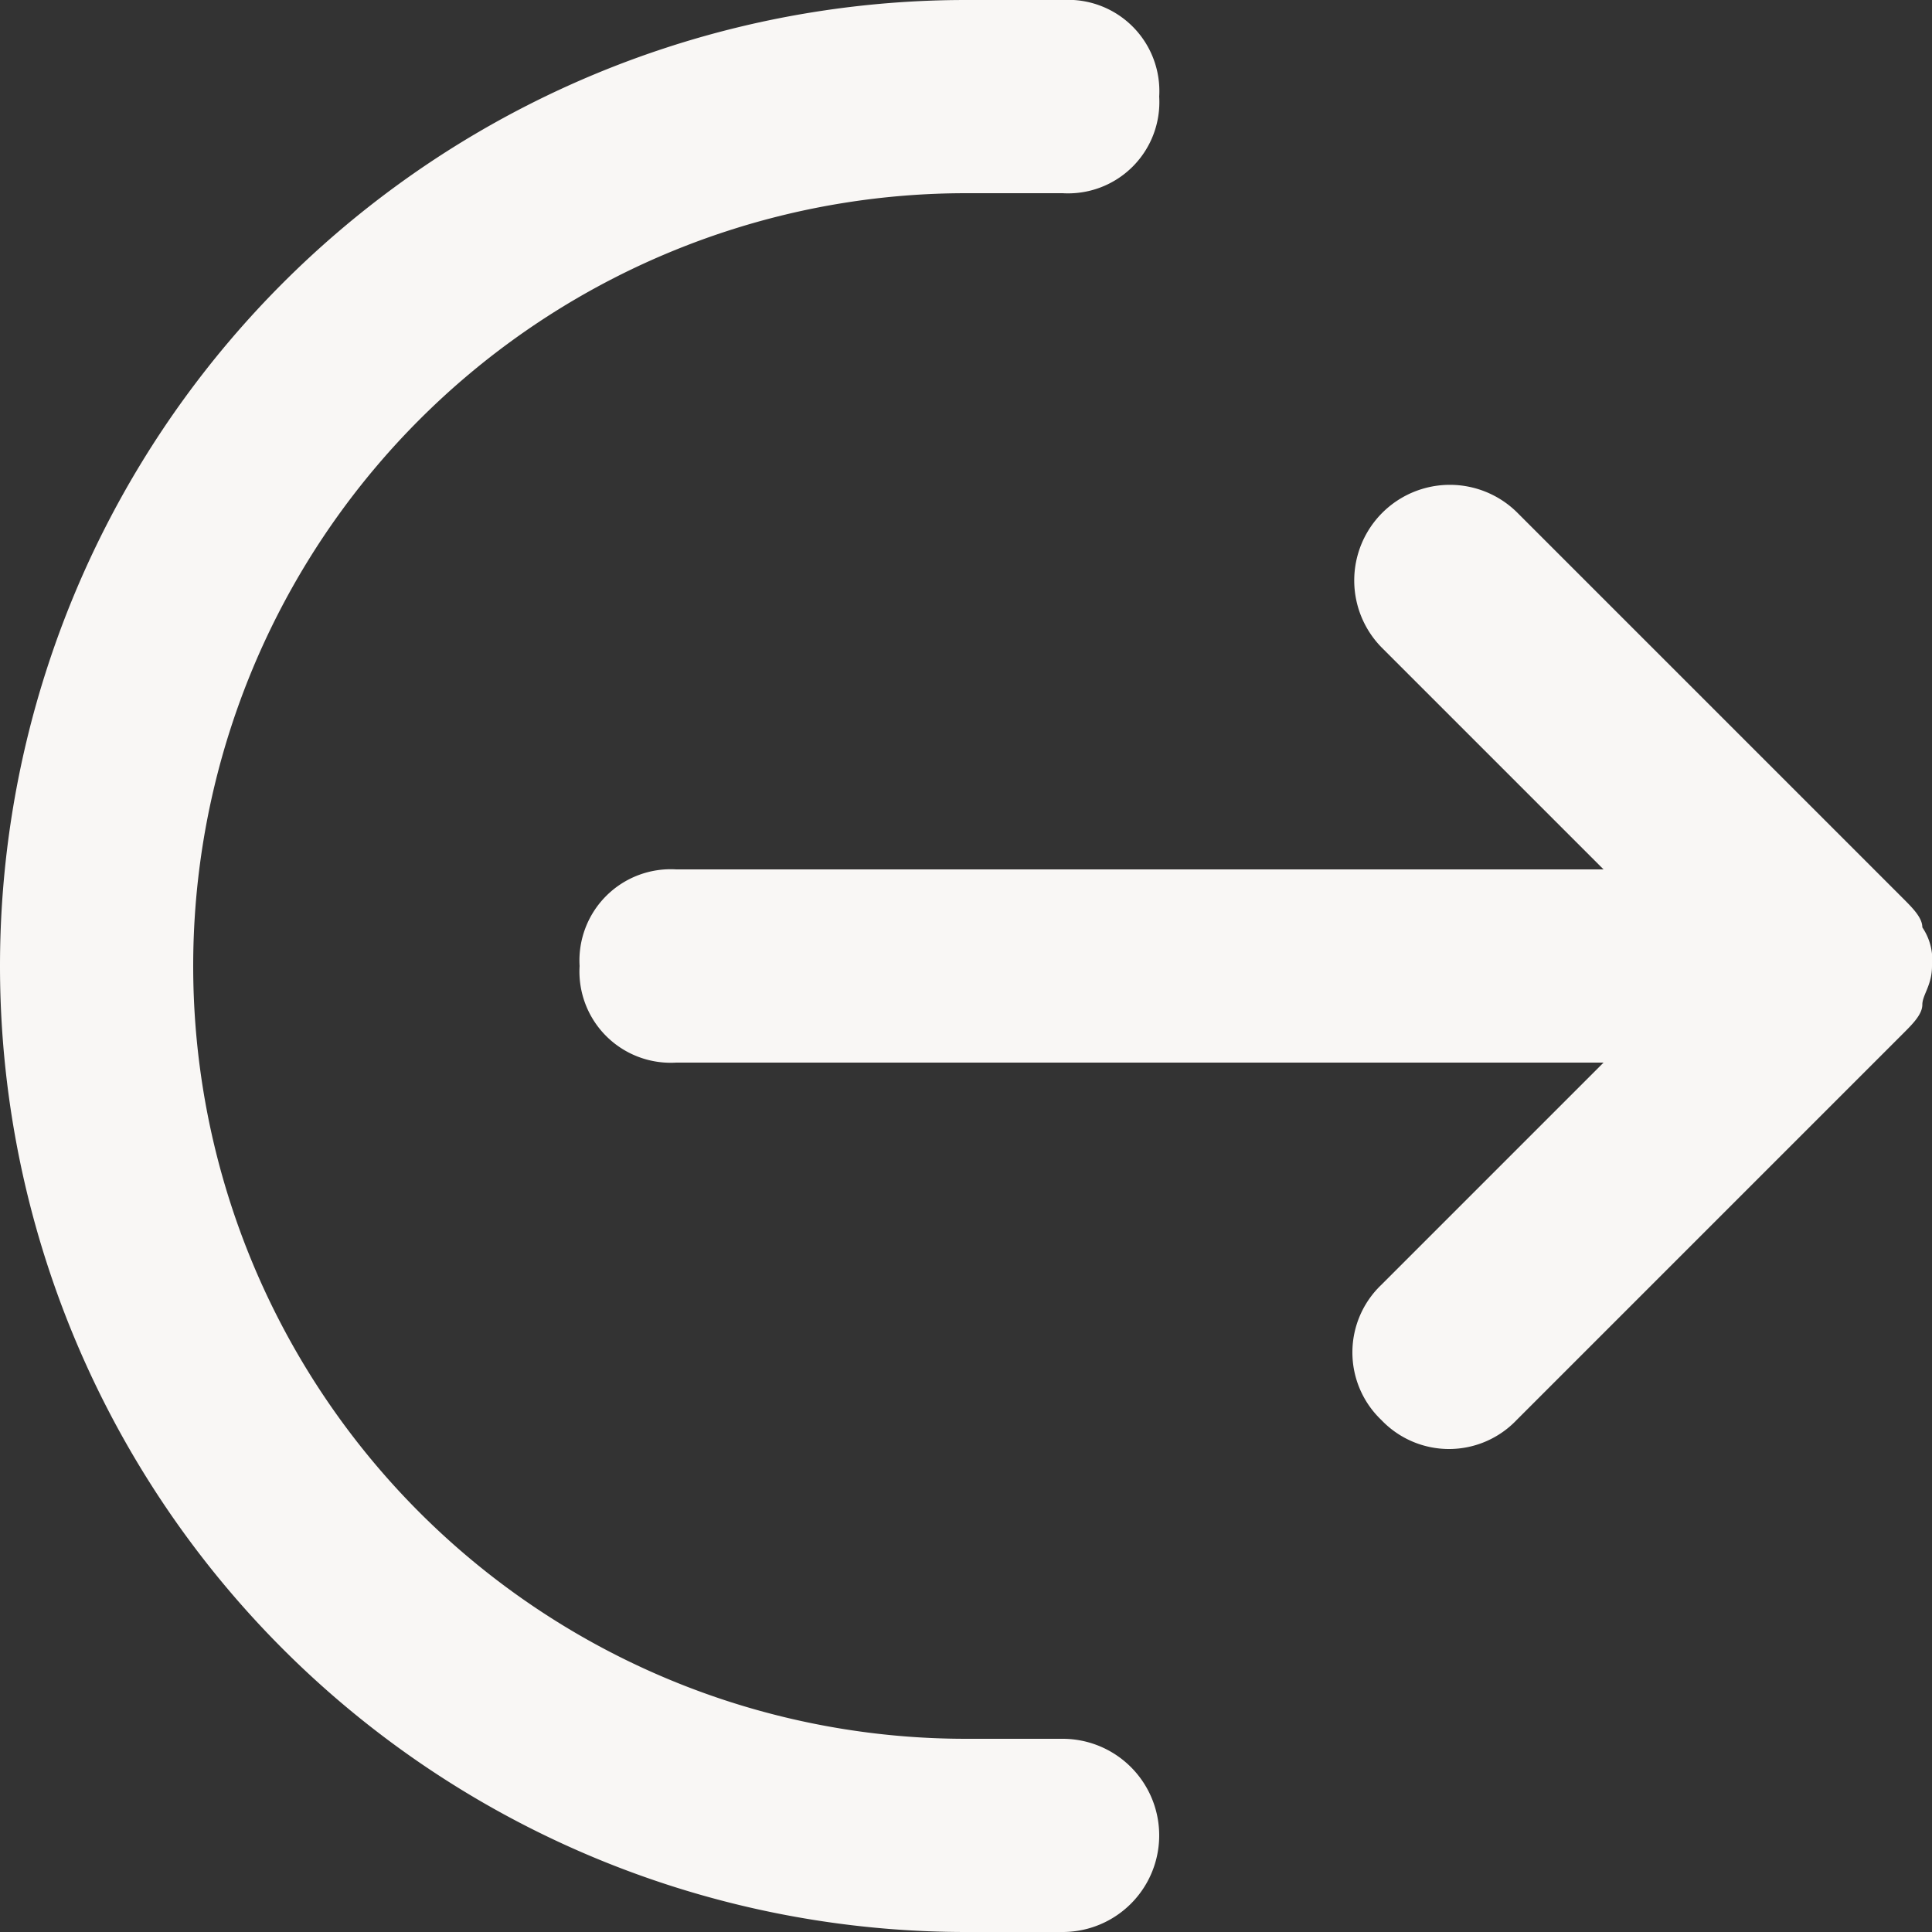
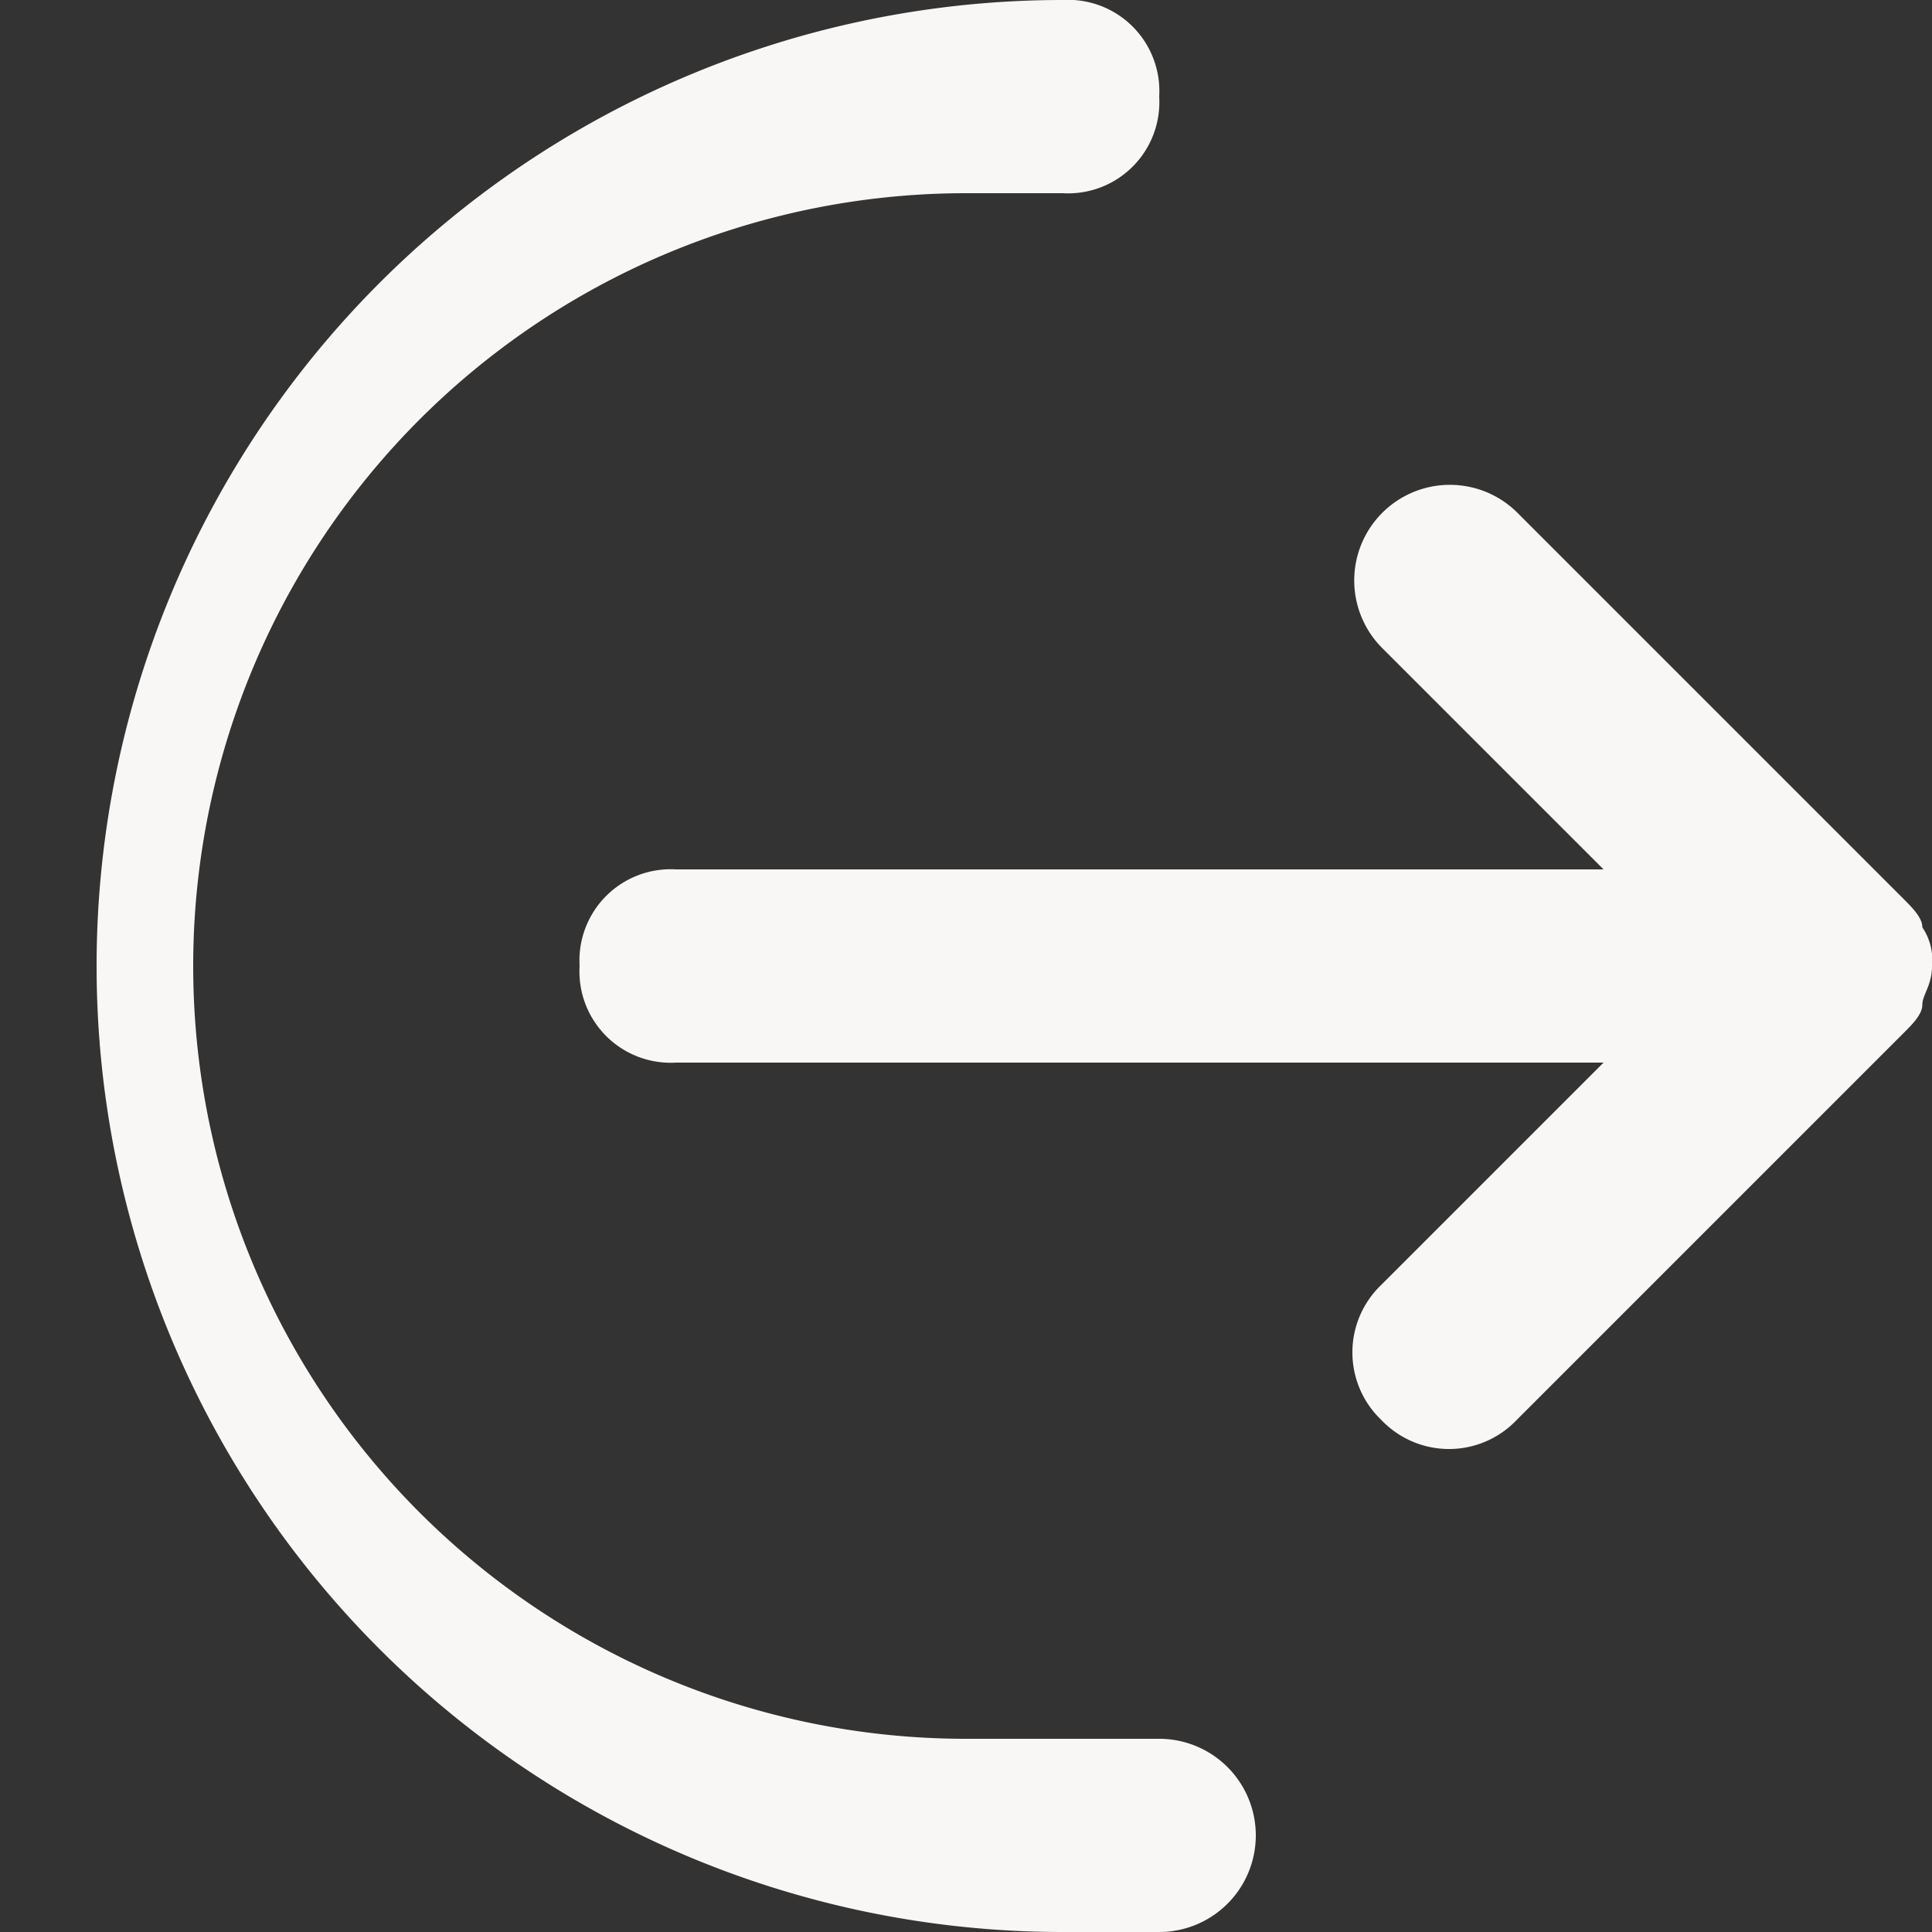
<svg xmlns="http://www.w3.org/2000/svg" width="62.2" height="62.2" viewBox="0 0 62.2 62.2">
  <rect x="0" y="0" width="62.2" height="62.2" fill="#333333" stroke="none" />
-   <path d="M61.889,29.856c0-.311-.311-.622-.622-.933l-12.44-12.44a3.079,3.079,0,0,0-4.354,4.354l7.153,7.153H21.77a2.938,2.938,0,0,0-3.11,3.11,2.938,2.938,0,0,0,3.11,3.11H51.626l-7.153,7.153a3.006,3.006,0,0,0,0,4.354,3.006,3.006,0,0,0,4.354,0l12.44-12.44c.311-.311.622-.622.622-.933s.311-.622.311-1.244A1.87,1.87,0,0,0,61.889,29.856ZM34.21,55.98H31.1a24.88,24.88,0,1,1,0-49.76h3.11a2.938,2.938,0,0,0,3.11-3.11A2.938,2.938,0,0,0,34.21,0H31.1a31.1,31.1,0,1,0,0,62.2h3.11a3.11,3.11,0,0,0,0-6.22" fill="#f9f7f5" />
+   <path d="M61.889,29.856c0-.311-.311-.622-.622-.933l-12.44-12.44a3.079,3.079,0,0,0-4.354,4.354l7.153,7.153H21.77a2.938,2.938,0,0,0-3.11,3.11,2.938,2.938,0,0,0,3.11,3.11H51.626l-7.153,7.153a3.006,3.006,0,0,0,0,4.354,3.006,3.006,0,0,0,4.354,0l12.44-12.44c.311-.311.622-.622.622-.933s.311-.622.311-1.244A1.87,1.87,0,0,0,61.889,29.856ZM34.21,55.98H31.1a24.88,24.88,0,1,1,0-49.76h3.11a2.938,2.938,0,0,0,3.11-3.11A2.938,2.938,0,0,0,34.21,0a31.1,31.1,0,1,0,0,62.2h3.11a3.11,3.11,0,0,0,0-6.22" fill="#f9f7f5" />
</svg>